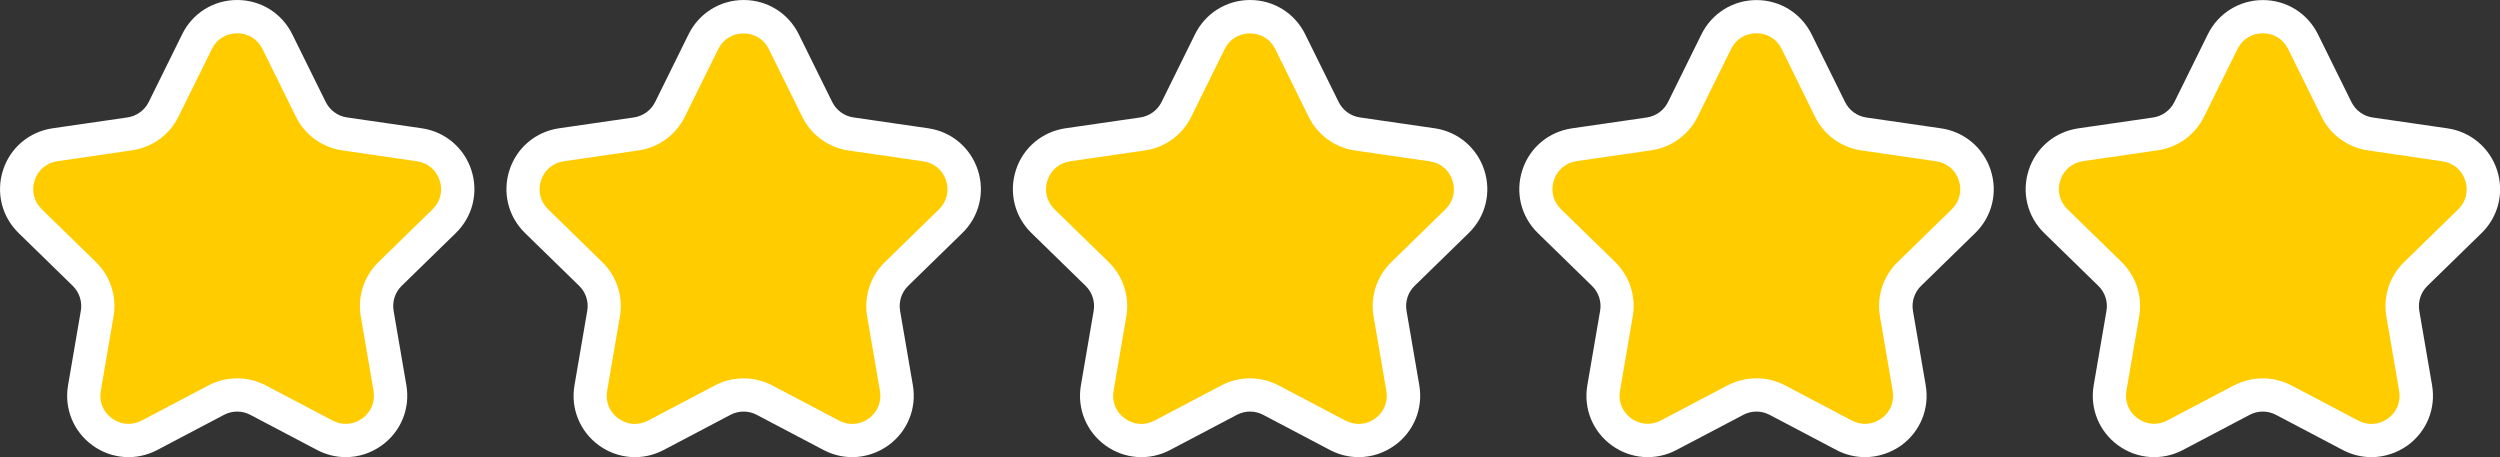
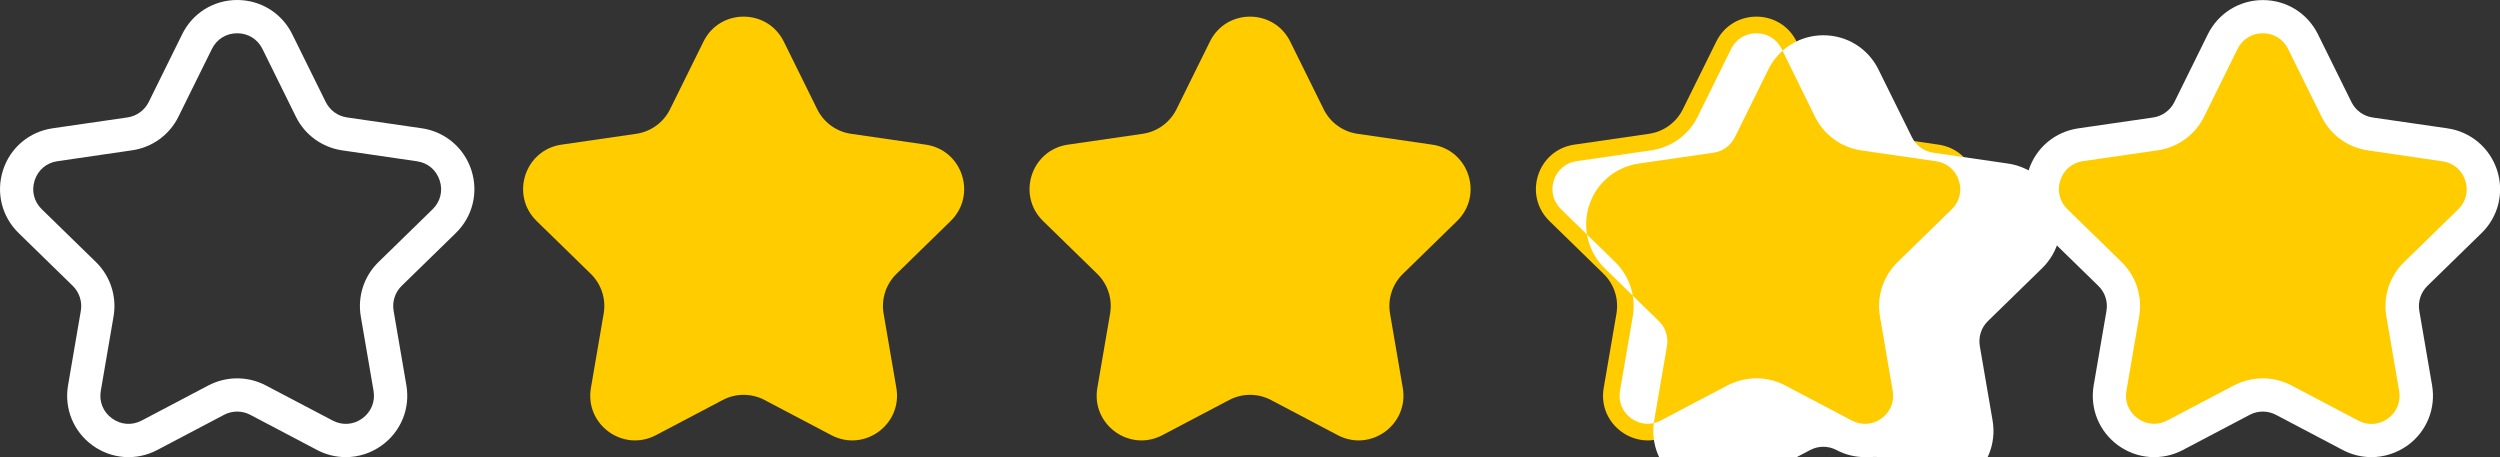
<svg xmlns="http://www.w3.org/2000/svg" version="1.1" id="Layer_1" x="0px" y="0px" viewBox="0 0 375.77 68.71" style="enable-background:new 0 0 375.77 68.71;" xml:space="preserve">
  <rect x="0" y="0" width="375.77" height="68.71" fill="#333333" stroke="none" />
  <style type="text/css">
	.st0{fill:#FFCC00;}
	.st1{fill:#FFFFFF;}
</style>
-   <path class="st0" d="M41.69,6.25l5.03,10.18c0.98,1.99,2.88,3.36,5.07,3.68l11.24,1.63c5.52,0.8,7.73,7.59,3.73,11.49l-8.13,7.93  c-1.59,1.55-2.31,3.78-1.94,5.96l1.92,11.19c0.94,5.5-4.83,9.7-9.77,7.1l-10.05-5.29c-1.96-1.03-4.31-1.03-6.27,0l-10.05,5.29  c-4.94,2.6-10.72-1.6-9.77-7.1l1.92-11.19c0.37-2.18-0.35-4.41-1.94-5.96l-8.13-7.93c-4-3.9-1.79-10.69,3.73-11.49l11.24-1.63  c2.19-0.32,4.09-1.7,5.07-3.68l5.03-10.18C32.08,1.25,39.22,1.25,41.69,6.25z" />
  <path class="st1" d="M51.98,68.71c-1.47,0-2.94-0.35-4.31-1.07l-10.05-5.29c-1.23-0.65-2.71-0.65-3.94,0l-10.05,5.29  c-3.14,1.65-6.86,1.38-9.73-0.7c-2.86-2.08-4.27-5.54-3.67-9.03l1.92-11.2c0.23-1.37-0.22-2.78-1.22-3.75L2.8,35.03  c-2.54-2.47-3.43-6.1-2.34-9.47c1.09-3.37,3.95-5.77,7.46-6.28l11.24-1.63c1.38-0.2,2.57-1.07,3.19-2.31l5.03-10.19  C28.94,1.97,32.11,0,35.65,0c0,0,0,0,0,0c3.54,0,6.71,1.97,8.28,5.15l5.03,10.18c0.62,1.25,1.81,2.12,3.19,2.32l11.24,1.63  c3.5,0.51,6.36,2.92,7.46,6.29c1.09,3.37,0.2,6.99-2.34,9.46l-8.13,7.93c-1,0.97-1.45,2.38-1.22,3.75l1.92,11.19  c0.6,3.49-0.81,6.95-3.67,9.03C55.78,68.11,53.89,68.71,51.98,68.71z M35.65,56.87c1.48,0,2.95,0.35,4.3,1.06L50,63.21  c1.46,0.77,3.13,0.65,4.46-0.32c1.33-0.97,1.96-2.52,1.69-4.14l-1.92-11.19c-0.51-3,0.48-6.05,2.66-8.17l8.13-7.93  c1.18-1.15,1.58-2.77,1.07-4.34c-0.51-1.57-1.79-2.65-3.42-2.88L51.43,22.6c-3.01-0.44-5.61-2.33-6.95-5.05L39.45,7.36  C38.72,5.88,37.3,5,35.65,5c0,0,0,0,0,0c-1.65,0-3.07,0.88-3.8,2.36l-5.03,10.18c-1.34,2.73-3.94,4.61-6.95,5.05L8.63,24.23  C7,24.46,5.72,25.54,5.21,27.11c-0.51,1.57-0.11,3.19,1.07,4.34l8.13,7.93c2.18,2.12,3.17,5.18,2.66,8.17l-1.92,11.2  c-0.28,1.62,0.35,3.17,1.69,4.14c1.33,0.97,3,1.09,4.46,0.32l10.05-5.29C32.7,57.22,34.17,56.87,35.65,56.87z" />
  <path class="st0" d="M117.81,6.25l5.03,10.18c0.98,1.99,2.88,3.36,5.07,3.68l11.24,1.63c5.52,0.8,7.73,7.59,3.73,11.49l-8.13,7.93  c-1.59,1.55-2.31,3.78-1.94,5.96l1.92,11.19c0.94,5.5-4.83,9.7-9.77,7.1l-10.05-5.29c-1.96-1.03-4.31-1.03-6.27,0l-10.05,5.29  c-4.94,2.6-10.72-1.6-9.77-7.1l1.92-11.19c0.37-2.18-0.35-4.41-1.94-5.96l-8.13-7.93c-4-3.9-1.79-10.69,3.73-11.49l11.24-1.63  c2.19-0.32,4.09-1.7,5.07-3.68l5.03-10.18C108.2,1.25,115.34,1.25,117.81,6.25z" />
-   <path class="st1" d="M128.1,68.71c-1.47,0-2.94-0.35-4.31-1.07l-10.05-5.29c-1.23-0.65-2.71-0.65-3.94,0l-10.05,5.29  c-3.13,1.65-6.86,1.38-9.73-0.7c-2.86-2.08-4.27-5.54-3.67-9.03l1.92-11.2c0.24-1.37-0.22-2.78-1.22-3.75l-8.13-7.93  c-2.54-2.47-3.43-6.1-2.34-9.47c1.09-3.37,3.95-5.77,7.46-6.28l11.24-1.63c1.38-0.2,2.57-1.07,3.19-2.31l5.03-10.19  c1.57-3.17,4.74-5.15,8.28-5.15c0,0,0,0,0,0c3.54,0,6.71,1.97,8.28,5.15l5.03,10.18c0.62,1.25,1.81,2.12,3.19,2.32l11.24,1.63  c3.5,0.51,6.36,2.92,7.46,6.29c1.09,3.37,0.2,6.99-2.34,9.46l-8.13,7.93c-1,0.97-1.45,2.38-1.22,3.75l1.92,11.19  c0.6,3.49-0.81,6.95-3.67,9.03C131.9,68.11,130,68.71,128.1,68.71z M111.77,56.87c1.48,0,2.95,0.35,4.3,1.06l10.05,5.29  c1.46,0.77,3.13,0.65,4.46-0.32c1.33-0.97,1.96-2.52,1.68-4.14l-1.92-11.19c-0.51-3,0.48-6.05,2.66-8.17l8.13-7.93  c1.18-1.15,1.58-2.77,1.07-4.34c-0.51-1.57-1.79-2.65-3.42-2.88l-11.24-1.63c-3.01-0.44-5.61-2.33-6.95-5.05l-5.03-10.19  c-0.73-1.48-2.15-2.36-3.8-2.36h0c-1.65,0-3.07,0.88-3.8,2.36l-5.03,10.18c-1.34,2.73-3.94,4.61-6.95,5.05l-11.24,1.63  c-1.63,0.24-2.91,1.31-3.42,2.88c-0.51,1.57-0.11,3.19,1.07,4.34l8.13,7.93c2.18,2.12,3.17,5.18,2.66,8.17l-1.92,11.2  c-0.28,1.62,0.35,3.17,1.69,4.14c1.33,0.97,3,1.09,4.46,0.32l10.05-5.29C108.82,57.22,110.29,56.87,111.77,56.87z" />
  <path class="st0" d="M193.93,6.25l5.03,10.18c0.98,1.99,2.88,3.36,5.07,3.68l11.24,1.63c5.52,0.8,7.73,7.59,3.73,11.49l-8.13,7.93  c-1.59,1.55-2.31,3.78-1.94,5.96l1.92,11.19c0.94,5.5-4.83,9.7-9.77,7.1l-10.05-5.29c-1.96-1.03-4.31-1.03-6.27,0l-10.05,5.29  c-4.94,2.6-10.72-1.6-9.77-7.1l1.92-11.19c0.37-2.18-0.35-4.41-1.94-5.96l-8.13-7.93c-4-3.9-1.79-10.69,3.73-11.49l11.24-1.63  c2.19-0.32,4.09-1.7,5.07-3.68l5.03-10.18C184.32,1.25,191.46,1.25,193.93,6.25z" />
-   <path class="st1" d="M204.22,68.71c-1.47,0-2.94-0.35-4.31-1.07l-10.05-5.29c-1.23-0.65-2.71-0.65-3.94,0l-10.05,5.29  c-3.13,1.65-6.86,1.38-9.73-0.7c-2.86-2.08-4.27-5.54-3.67-9.03l1.92-11.2c0.23-1.37-0.22-2.78-1.22-3.75l-8.13-7.93  c-2.54-2.47-3.43-6.1-2.34-9.47c1.09-3.37,3.95-5.77,7.46-6.28l11.24-1.63c1.38-0.2,2.57-1.07,3.19-2.31l5.03-10.19  c1.57-3.17,4.74-5.15,8.28-5.15c0,0,0,0,0,0c3.54,0,6.71,1.97,8.28,5.15l5.03,10.18c0.62,1.25,1.81,2.12,3.19,2.32l11.24,1.63  c3.5,0.51,6.36,2.92,7.46,6.29c1.09,3.37,0.2,6.99-2.34,9.46l-8.13,7.93c-1,0.97-1.45,2.38-1.22,3.75l1.92,11.19  c0.6,3.49-0.81,6.95-3.67,9.03C208.02,68.11,206.12,68.71,204.22,68.71z M187.89,56.87c1.48,0,2.95,0.35,4.3,1.06l10.05,5.29  c1.46,0.77,3.13,0.65,4.46-0.32c1.33-0.97,1.96-2.52,1.68-4.14l-1.92-11.19c-0.51-3,0.48-6.05,2.66-8.17l8.13-7.93  c1.18-1.15,1.58-2.77,1.07-4.34c-0.51-1.57-1.79-2.65-3.42-2.88l-11.24-1.63c-3.01-0.44-5.61-2.33-6.95-5.05l-5.03-10.19  c-0.73-1.48-2.15-2.36-3.8-2.36h0c-1.65,0-3.07,0.88-3.8,2.36l-5.03,10.18c-1.34,2.73-3.94,4.61-6.95,5.05l-11.24,1.63  c-1.63,0.24-2.91,1.31-3.42,2.88c-0.51,1.57-0.11,3.19,1.07,4.34l8.13,7.93c2.18,2.12,3.17,5.18,2.66,8.17l-1.92,11.2  c-0.28,1.62,0.35,3.17,1.69,4.14c1.33,0.97,3,1.09,4.46,0.32l10.05-5.29C184.94,57.22,186.41,56.87,187.89,56.87z" />
  <path class="st0" d="M270.04,6.25l5.03,10.18c0.98,1.99,2.88,3.36,5.07,3.68l11.24,1.63c5.52,0.8,7.73,7.59,3.73,11.49l-8.13,7.93  c-1.59,1.55-2.31,3.78-1.94,5.96l1.92,11.19c0.94,5.5-4.83,9.7-9.77,7.1l-10.05-5.29c-1.96-1.03-4.31-1.03-6.27,0l-10.05,5.29  c-4.94,2.6-10.72-1.6-9.77-7.1l1.92-11.19c0.37-2.18-0.35-4.41-1.94-5.96l-8.13-7.93c-4-3.9-1.79-10.69,3.73-11.49l11.24-1.63  c2.19-0.32,4.09-1.7,5.07-3.68l5.03-10.18C260.44,1.25,267.58,1.25,270.04,6.25z" />
-   <path class="st1" d="M280.33,68.71c-1.47,0-2.94-0.35-4.3-1.07l-10.05-5.29c-1.23-0.65-2.71-0.65-3.94,0l-10.06,5.29  c-3.13,1.65-6.86,1.38-9.72-0.7c-2.87-2.08-4.27-5.54-3.67-9.03l1.92-11.19c0.24-1.37-0.22-2.78-1.22-3.75l-8.13-7.93  c-2.54-2.47-3.43-6.1-2.34-9.47c1.09-3.37,3.95-5.77,7.46-6.28l11.24-1.63c1.38-0.2,2.57-1.07,3.19-2.31l5.03-10.19  c1.57-3.17,4.74-5.15,8.28-5.15c0,0,0,0,0,0c3.54,0,6.71,1.97,8.28,5.15l5.03,10.18c0.62,1.25,1.81,2.12,3.19,2.32l11.24,1.63  c3.5,0.51,6.36,2.92,7.46,6.29c1.09,3.37,0.2,6.99-2.34,9.46l-8.13,7.93c-1,0.97-1.45,2.38-1.22,3.75l1.92,11.19  c0.6,3.49-0.81,6.95-3.67,9.03C284.14,68.11,282.24,68.71,280.33,68.71z M264,56.86c1.48,0,2.95,0.35,4.3,1.06l10.05,5.29  c1.46,0.76,3.12,0.65,4.46-0.32c1.33-0.97,1.96-2.52,1.68-4.14l-1.92-11.19c-0.51-3,0.48-6.05,2.66-8.17l8.13-7.93  c1.18-1.15,1.58-2.77,1.07-4.34c-0.51-1.57-1.79-2.65-3.42-2.88l-11.24-1.63c-3.01-0.44-5.61-2.33-6.95-5.05L267.8,7.36  c-0.73-1.48-2.15-2.36-3.8-2.36h0c-1.65,0-3.07,0.88-3.8,2.36l-5.03,10.18c-1.34,2.72-3.94,4.61-6.95,5.05l-11.24,1.63  c-1.63,0.24-2.91,1.31-3.42,2.88c-0.51,1.57-0.11,3.19,1.07,4.34l8.13,7.93c2.18,2.12,3.17,5.18,2.66,8.17l-1.92,11.2  c-0.28,1.62,0.35,3.17,1.68,4.14c1.33,0.97,3,1.09,4.46,0.32l10.05-5.29C261.05,57.22,262.53,56.86,264,56.86z" />
+   <path class="st1" d="M280.33,68.71c-1.47,0-2.94-0.35-4.3-1.07c-1.23-0.65-2.71-0.65-3.94,0l-10.06,5.29  c-3.13,1.65-6.86,1.38-9.72-0.7c-2.87-2.08-4.27-5.54-3.67-9.03l1.92-11.19c0.24-1.37-0.22-2.78-1.22-3.75l-8.13-7.93  c-2.54-2.47-3.43-6.1-2.34-9.47c1.09-3.37,3.95-5.77,7.46-6.28l11.24-1.63c1.38-0.2,2.57-1.07,3.19-2.31l5.03-10.19  c1.57-3.17,4.74-5.15,8.28-5.15c0,0,0,0,0,0c3.54,0,6.71,1.97,8.28,5.15l5.03,10.18c0.62,1.25,1.81,2.12,3.19,2.32l11.24,1.63  c3.5,0.51,6.36,2.92,7.46,6.29c1.09,3.37,0.2,6.99-2.34,9.46l-8.13,7.93c-1,0.97-1.45,2.38-1.22,3.75l1.92,11.19  c0.6,3.49-0.81,6.95-3.67,9.03C284.14,68.11,282.24,68.71,280.33,68.71z M264,56.86c1.48,0,2.95,0.35,4.3,1.06l10.05,5.29  c1.46,0.76,3.12,0.65,4.46-0.32c1.33-0.97,1.96-2.52,1.68-4.14l-1.92-11.19c-0.51-3,0.48-6.05,2.66-8.17l8.13-7.93  c1.18-1.15,1.58-2.77,1.07-4.34c-0.51-1.57-1.79-2.65-3.42-2.88l-11.24-1.63c-3.01-0.44-5.61-2.33-6.95-5.05L267.8,7.36  c-0.73-1.48-2.15-2.36-3.8-2.36h0c-1.65,0-3.07,0.88-3.8,2.36l-5.03,10.18c-1.34,2.72-3.94,4.61-6.95,5.05l-11.24,1.63  c-1.63,0.24-2.91,1.31-3.42,2.88c-0.51,1.57-0.11,3.19,1.07,4.34l8.13,7.93c2.18,2.12,3.17,5.18,2.66,8.17l-1.92,11.2  c-0.28,1.62,0.35,3.17,1.68,4.14c1.33,0.97,3,1.09,4.46,0.32l10.05-5.29C261.05,57.22,262.53,56.86,264,56.86z" />
  <path class="st0" d="M346.16,6.25l5.03,10.18c0.98,1.99,2.88,3.36,5.07,3.68l11.24,1.63c5.52,0.8,7.73,7.59,3.73,11.49l-8.13,7.93  c-1.59,1.55-2.31,3.78-1.94,5.96l1.92,11.19c0.94,5.5-4.83,9.7-9.77,7.1l-10.05-5.29c-1.96-1.03-4.31-1.03-6.27,0l-10.05,5.29  c-4.94,2.6-10.72-1.6-9.77-7.1l1.92-11.19c0.37-2.18-0.35-4.41-1.94-5.96l-8.13-7.93c-4-3.9-1.79-10.69,3.73-11.49l11.24-1.63  c2.19-0.32,4.09-1.7,5.07-3.68l5.03-10.18C336.56,1.25,343.69,1.25,346.16,6.25z" />
  <path class="st1" d="M356.45,68.71c-1.47,0-2.94-0.35-4.31-1.07l-10.05-5.29c-1.23-0.65-2.71-0.65-3.94,0l-10.05,5.29  c-3.14,1.65-6.86,1.38-9.73-0.7c-2.86-2.08-4.27-5.54-3.67-9.03l1.92-11.19c0.24-1.37-0.22-2.78-1.22-3.75l-8.13-7.93  c-2.54-2.47-3.43-6.1-2.34-9.47c1.09-3.37,3.95-5.77,7.46-6.28l11.24-1.63c1.38-0.2,2.57-1.07,3.19-2.31l5.03-10.19  c1.57-3.17,4.74-5.15,8.28-5.15h0c3.54,0,6.71,1.97,8.28,5.15l5.03,10.18c0.62,1.25,1.81,2.12,3.19,2.32l11.24,1.63  c3.5,0.51,6.36,2.92,7.46,6.29c1.09,3.37,0.2,6.99-2.34,9.46l-8.13,7.93c-1,0.97-1.45,2.38-1.22,3.75l1.92,11.19  c0.6,3.49-0.81,6.95-3.67,9.03C360.25,68.11,358.36,68.71,356.45,68.71z M340.12,56.87c1.48,0,2.95,0.35,4.3,1.06l10.05,5.29  c1.46,0.77,3.13,0.65,4.46-0.32c1.33-0.97,1.96-2.52,1.68-4.14l-1.92-11.19c-0.51-3,0.48-6.05,2.66-8.17l8.13-7.93  c1.18-1.15,1.58-2.77,1.07-4.34c-0.51-1.57-1.79-2.65-3.42-2.88L355.9,22.6c-3.01-0.44-5.61-2.33-6.95-5.05l-5.03-10.19  c-0.73-1.48-2.15-2.36-3.8-2.36l0,0c-1.65,0-3.07,0.88-3.8,2.36l-5.03,10.18c-1.34,2.72-3.94,4.61-6.95,5.05l-11.24,1.63  c-1.63,0.24-2.91,1.31-3.42,2.88c-0.51,1.57-0.11,3.19,1.07,4.34l8.13,7.93c2.18,2.12,3.17,5.18,2.66,8.17l-1.92,11.2  c-0.28,1.62,0.35,3.17,1.68,4.14c1.33,0.97,3,1.09,4.46,0.32l10.05-5.29C337.17,57.22,338.65,56.87,340.12,56.87z" />
</svg>